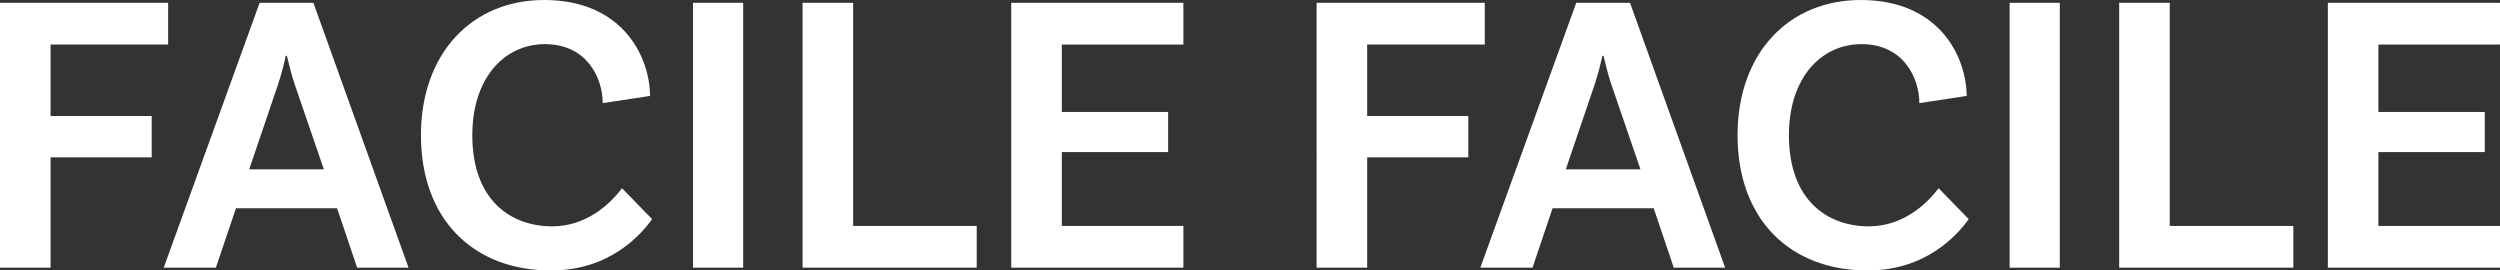
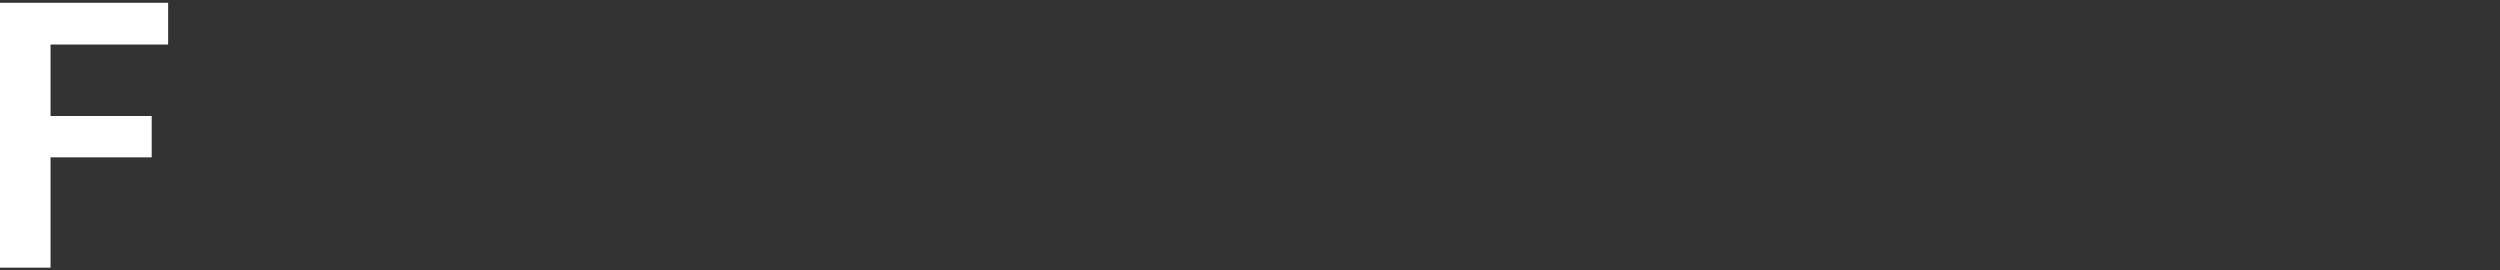
<svg xmlns="http://www.w3.org/2000/svg" id="facile_facile" width="1937.503" height="209.617" viewBox="0 0 1937.503 209.617">
  <rect x="0" y="0" width="1937.503" height="209.617" fill="#333333" stroke="none" />
  <defs>
    <clipPath id="clip-path">
-       <rect id="Rettangolo_1059" data-name="Rettangolo 1059" width="1937.503" height="209.617" fill="none" />
-     </clipPath>
+       </clipPath>
  </defs>
  <path id="Tracciato_109" data-name="Tracciato 109" d="M0,2.178V207.44H39.187V121.914H117.56V89.881H39.187V34.521h91.124V2.178Z" fill="#fff" />
  <g id="Raggruppa_77" data-name="Raggruppa 77">
    <g id="Raggruppa_76" data-name="Raggruppa 76" clip-path="url(#clip-path)">
      <path id="Tracciato_110" data-name="Tracciato 110" d="M261.241,161.412H182.868l-15.55,46.028H126.887L201.217,2.178h41.675L316.6,207.44H276.791Zm-10.263-30.168L228.585,65.933c-2.176-6.22-4.354-14.928-6.22-22.7h-.932a204.923,204.923,0,0,1-6.221,23.015l-22.081,65Z" fill="#fff" />
      <path id="Tracciato_111" data-name="Tracciato 111" d="M503.818,74.33l-36.7,5.6c0-19.283-12.129-45.718-44.785-45.718-31.412,0-56.292,26.124-56.292,70.6,0,50.382,29.856,70.6,61.89,70.6,26.436,0,44.784-17.1,54.114-29.546l23.326,23.948c-8.4,11.818-32.656,39.808-78.373,39.808-60.024,0-100.766-39.5-100.766-104.808C326.234,41.053,366.043,0,421.713,0c60.334,0,81.794,43.229,82.1,74.33" fill="#fff" />
      <rect id="Rettangolo_1057" data-name="Rettangolo 1057" width="38.876" height="205.263" transform="translate(537.089 2.178)" fill="#fff" />
-       <path id="Tracciato_112" data-name="Tracciato 112" d="M756.967,175.1v32.345H621.99V2.178h39.188V175.1Z" fill="#fff" />
+       <path id="Tracciato_112" data-name="Tracciato 112" d="M756.967,175.1v32.345H621.99h39.188V175.1Z" fill="#fff" />
      <path id="Tracciato_113" data-name="Tracciato 113" d="M822.894,34.521V86.77H905.31v31.1H822.894V175.1h94.234V207.44H783.706V2.177H917.128V34.521Z" fill="#fff" />
      <path id="Tracciato_114" data-name="Tracciato 114" d="M1059.562,34.521V89.88h78.373v32.034h-78.373V207.44h-39.187V2.177h130.311V34.521Z" fill="#fff" />
-       <path id="Tracciato_115" data-name="Tracciato 115" d="M1281.615,161.412h-78.373l-15.549,46.028h-40.432l74.33-205.262h41.675l73.708,205.262h-39.808Zm-10.262-30.168-22.394-65.311c-2.176-6.22-4.353-14.928-6.219-22.7h-.933a204.956,204.956,0,0,1-6.221,23.015l-22.081,65Z" fill="#fff" />
-       <path id="Tracciato_116" data-name="Tracciato 116" d="M1524.192,74.33l-36.7,5.6c0-19.283-12.13-45.718-44.785-45.718-31.412,0-56.292,26.124-56.292,70.6,0,50.382,29.856,70.6,61.889,70.6,26.436,0,44.785-17.1,54.115-29.546l23.326,23.948c-8.4,11.818-32.656,39.808-78.373,39.808-60.024,0-100.766-39.5-100.766-104.808C1346.608,41.053,1386.417,0,1442.087,0c60.334,0,81.793,43.229,82.1,74.33" fill="#fff" />
      <rect id="Rettangolo_1058" data-name="Rettangolo 1058" width="38.875" height="205.263" transform="translate(1557.464 2.178)" fill="#fff" />
      <path id="Tracciato_117" data-name="Tracciato 117" d="M1777.341,175.1v32.345H1642.365V2.178h39.187V175.1Z" fill="#fff" />
      <path id="Tracciato_118" data-name="Tracciato 118" d="M1843.269,34.521V86.77h82.416v31.1h-82.416V175.1H1937.5V207.44H1804.082V2.177H1937.5V34.521Z" fill="#fff" />
    </g>
  </g>
</svg>